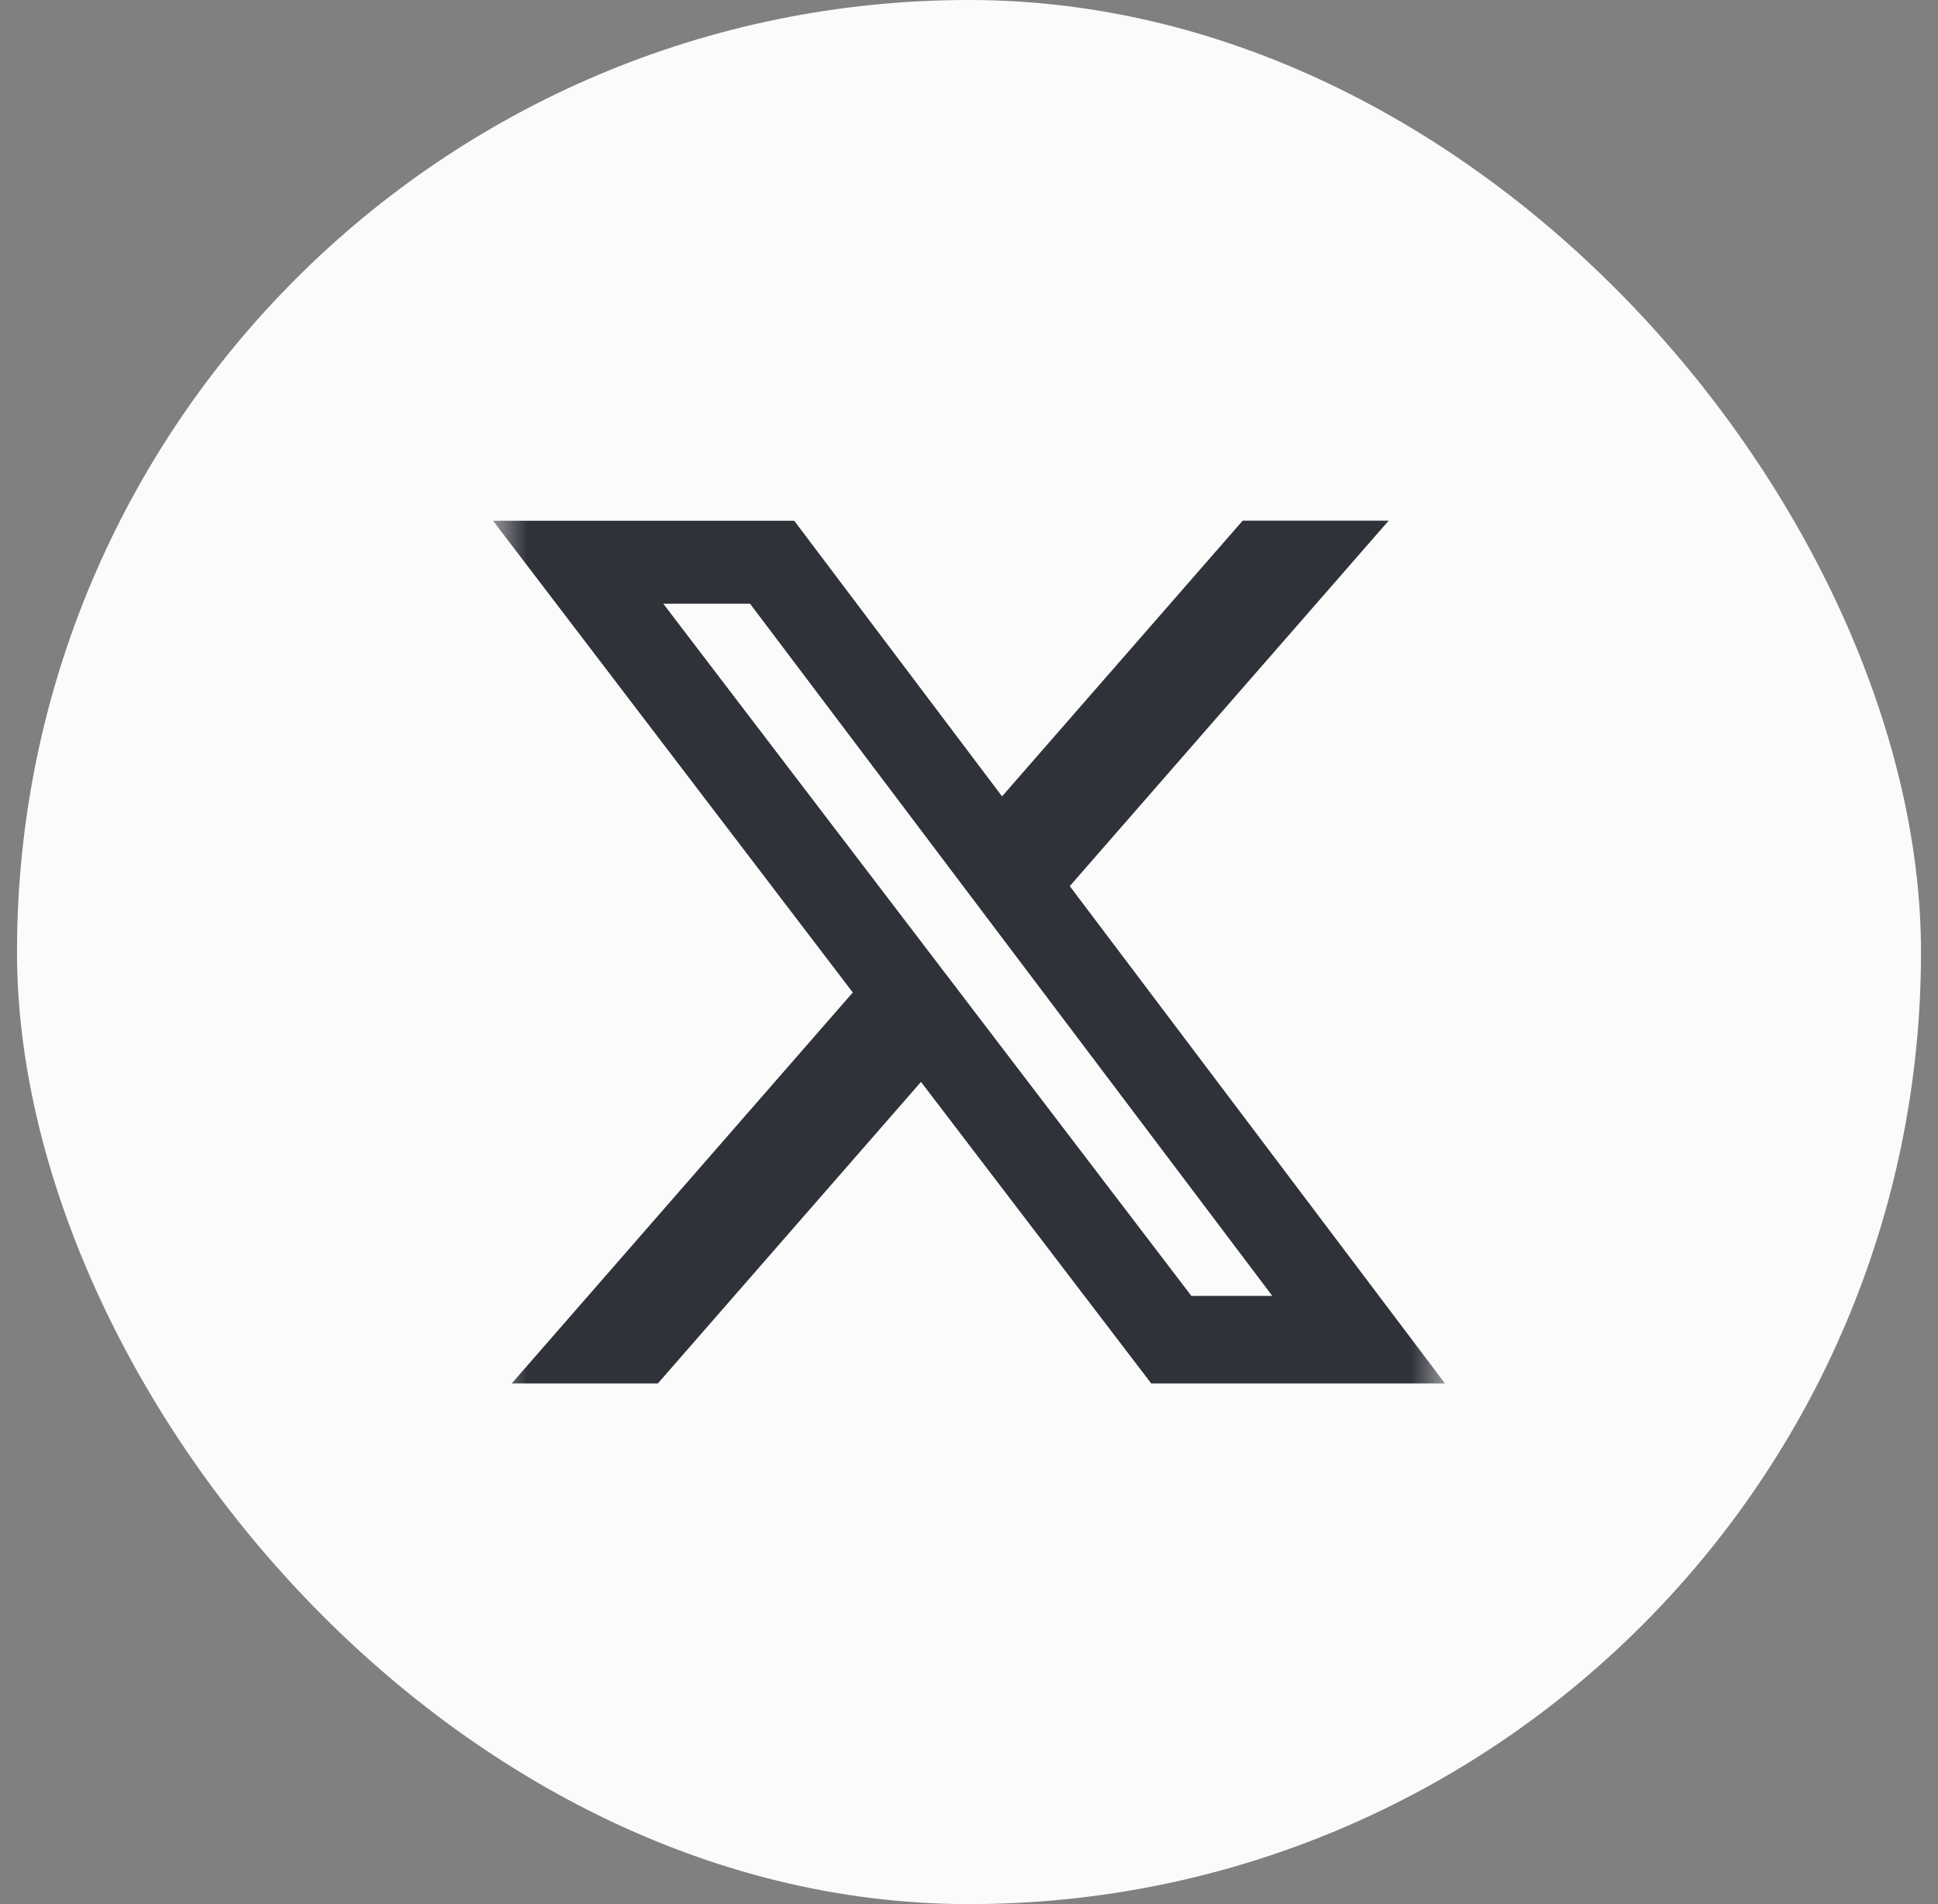
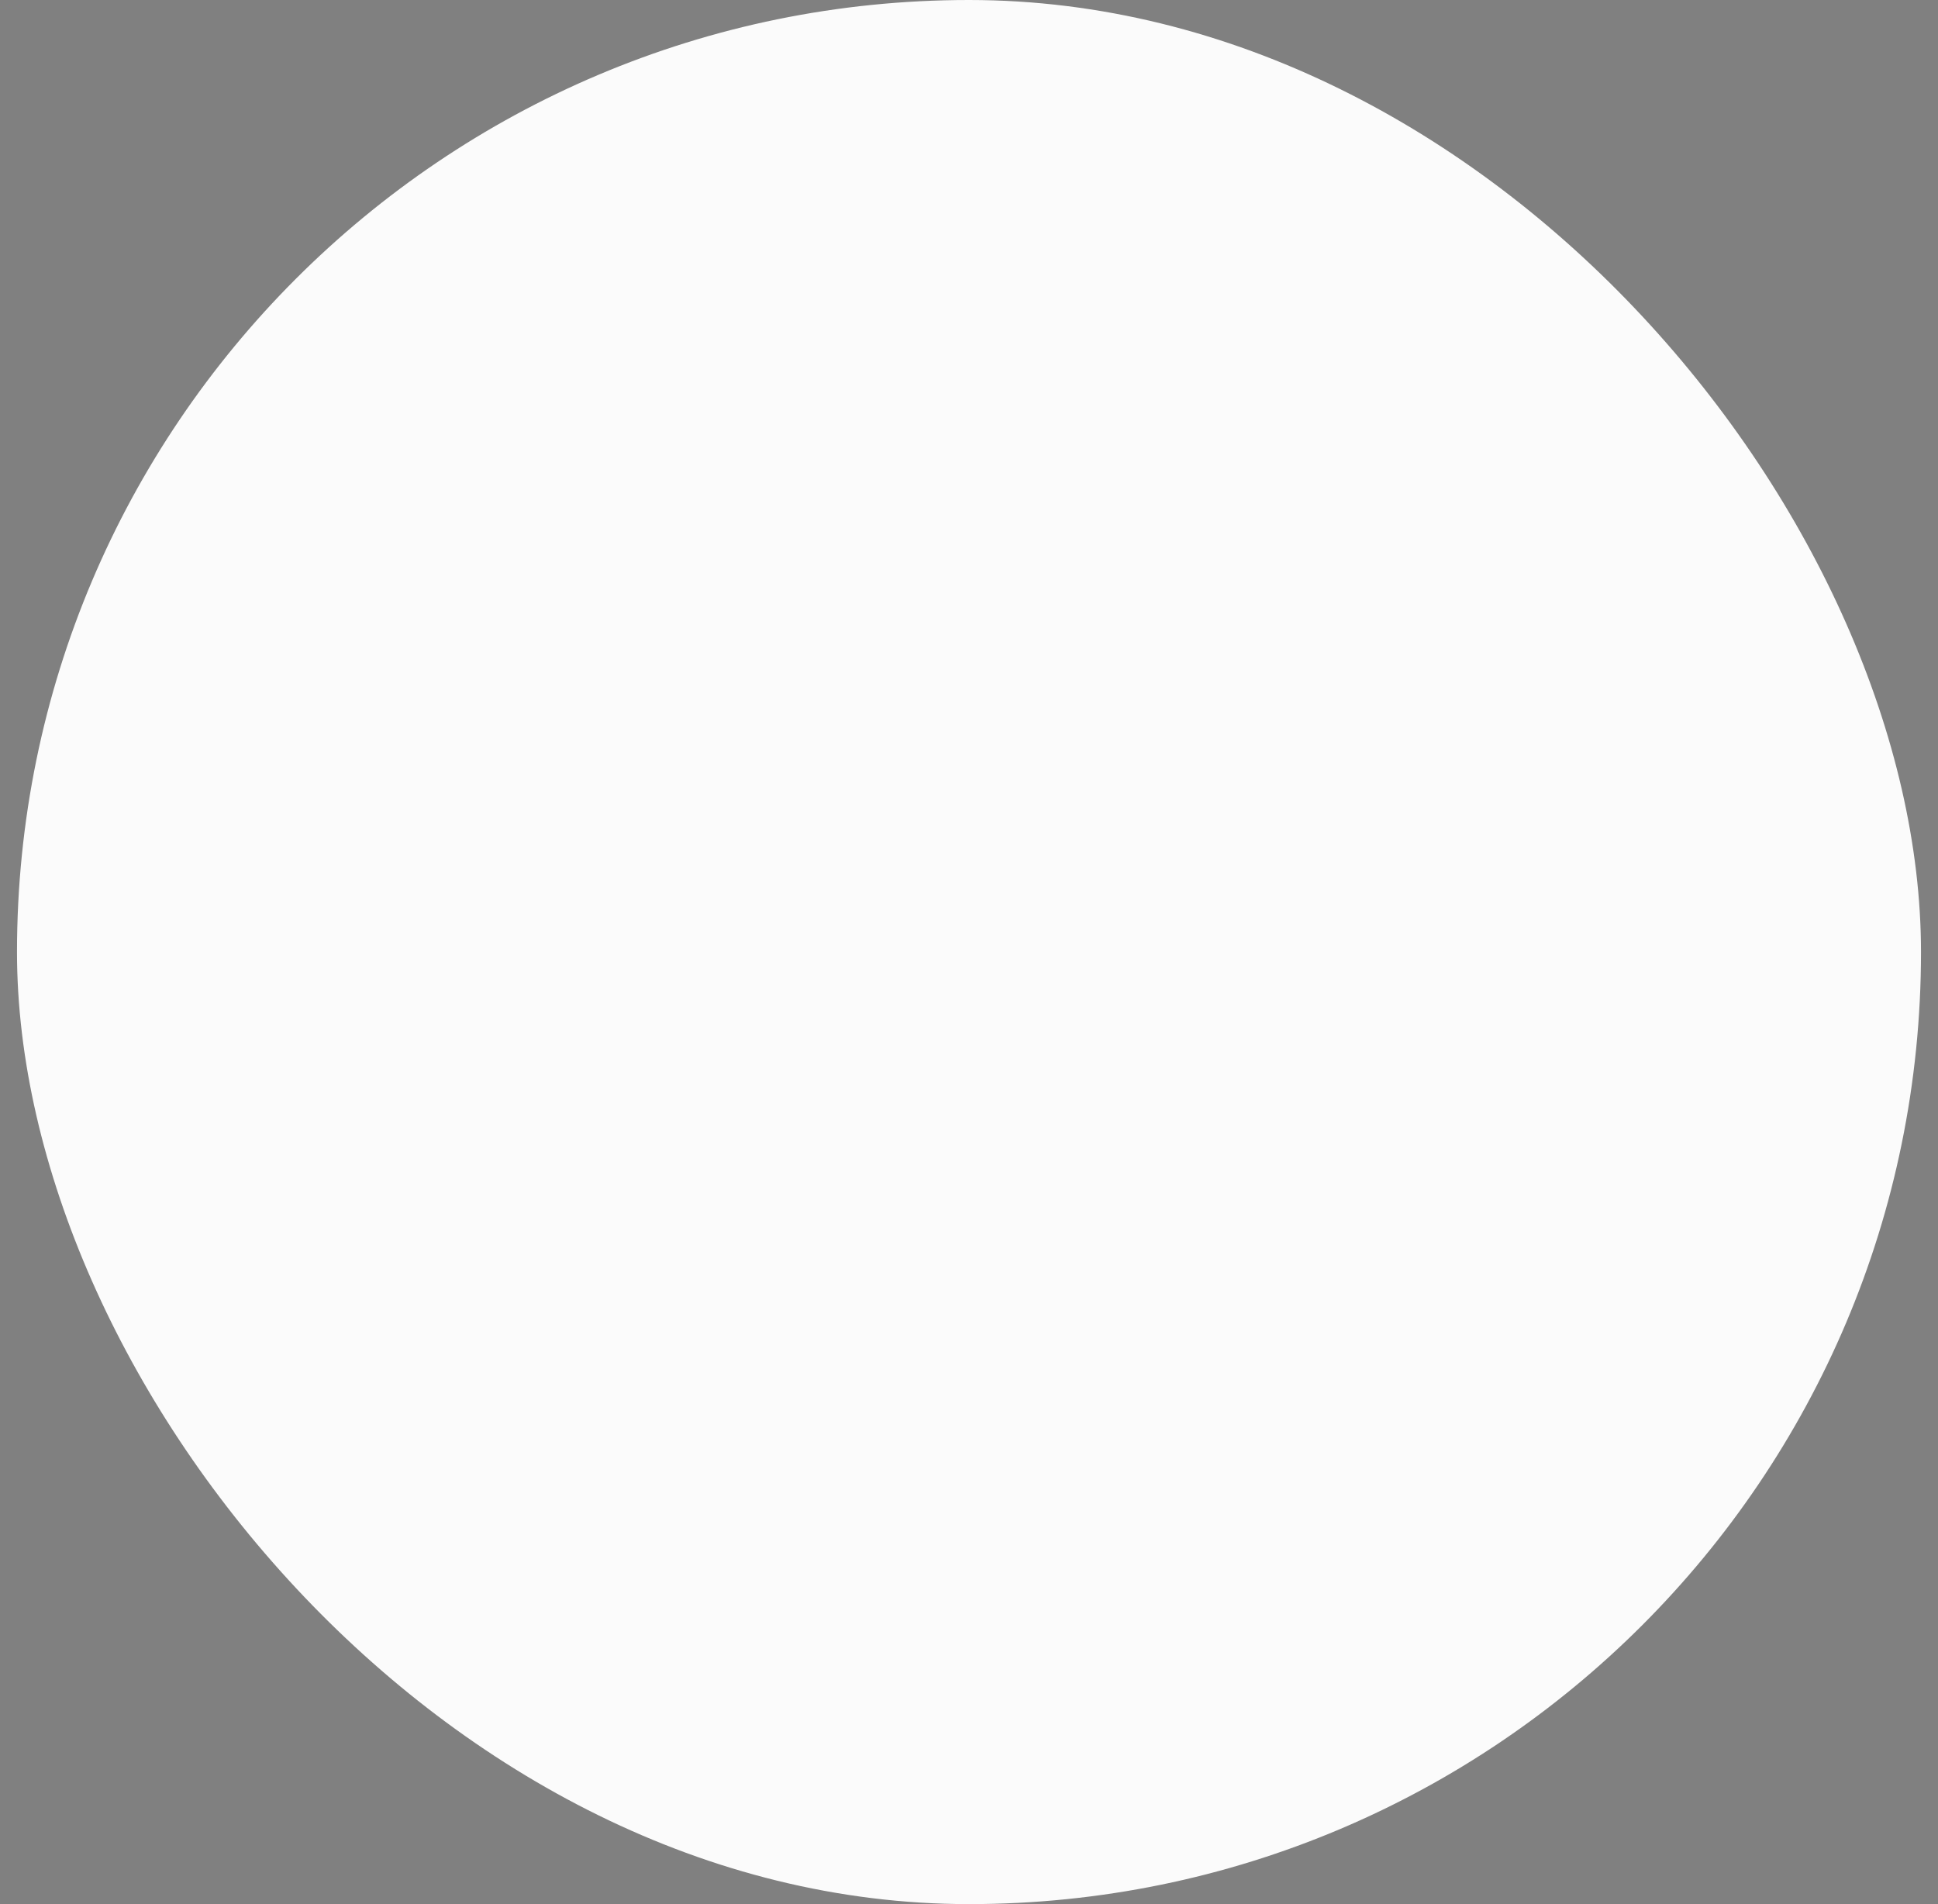
<svg xmlns="http://www.w3.org/2000/svg" width="57" height="56" viewBox="0 0 57 56" fill="none">
  <rect x="0" y="0" width="57" height="56" fill="#808080" stroke="none" />
  <rect x="0.5" width="56" height="56" rx="28" fill="#FBFBFB" />
  <g clip-path="url(#clip0_570_1208)">
    <mask id="mask0_570_1208" style="mask-type:luminance" maskUnits="userSpaceOnUse" x="14" y="14" width="29" height="28">
      <path d="M14.5 14H42.5V42H14.5V14Z" fill="white" />
    </mask>
    <g mask="url(#mask0_570_1208)">
-       <path d="M36.55 15.312H40.844L31.464 26.061L42.5 40.688H33.86L27.088 31.819L19.348 40.688H15.05L25.082 29.189L14.5 15.315H23.36L29.472 23.421L36.55 15.312ZM35.04 38.112H37.42L22.06 17.755H19.508L35.04 38.112Z" fill="#2F3239" />
+       <path d="M36.55 15.312H40.844L31.464 26.061L42.5 40.688H33.86L27.088 31.819L19.348 40.688H15.05L25.082 29.189L14.5 15.315H23.36L29.472 23.421L36.55 15.312ZM35.04 38.112H37.42H19.508L35.04 38.112Z" fill="#2F3239" />
    </g>
  </g>
  <defs>
    <clipPath id="clip0_570_1208">
-       <rect width="28" height="28" fill="white" transform="translate(14.5 14)" />
-     </clipPath>
+       </clipPath>
  </defs>
</svg>